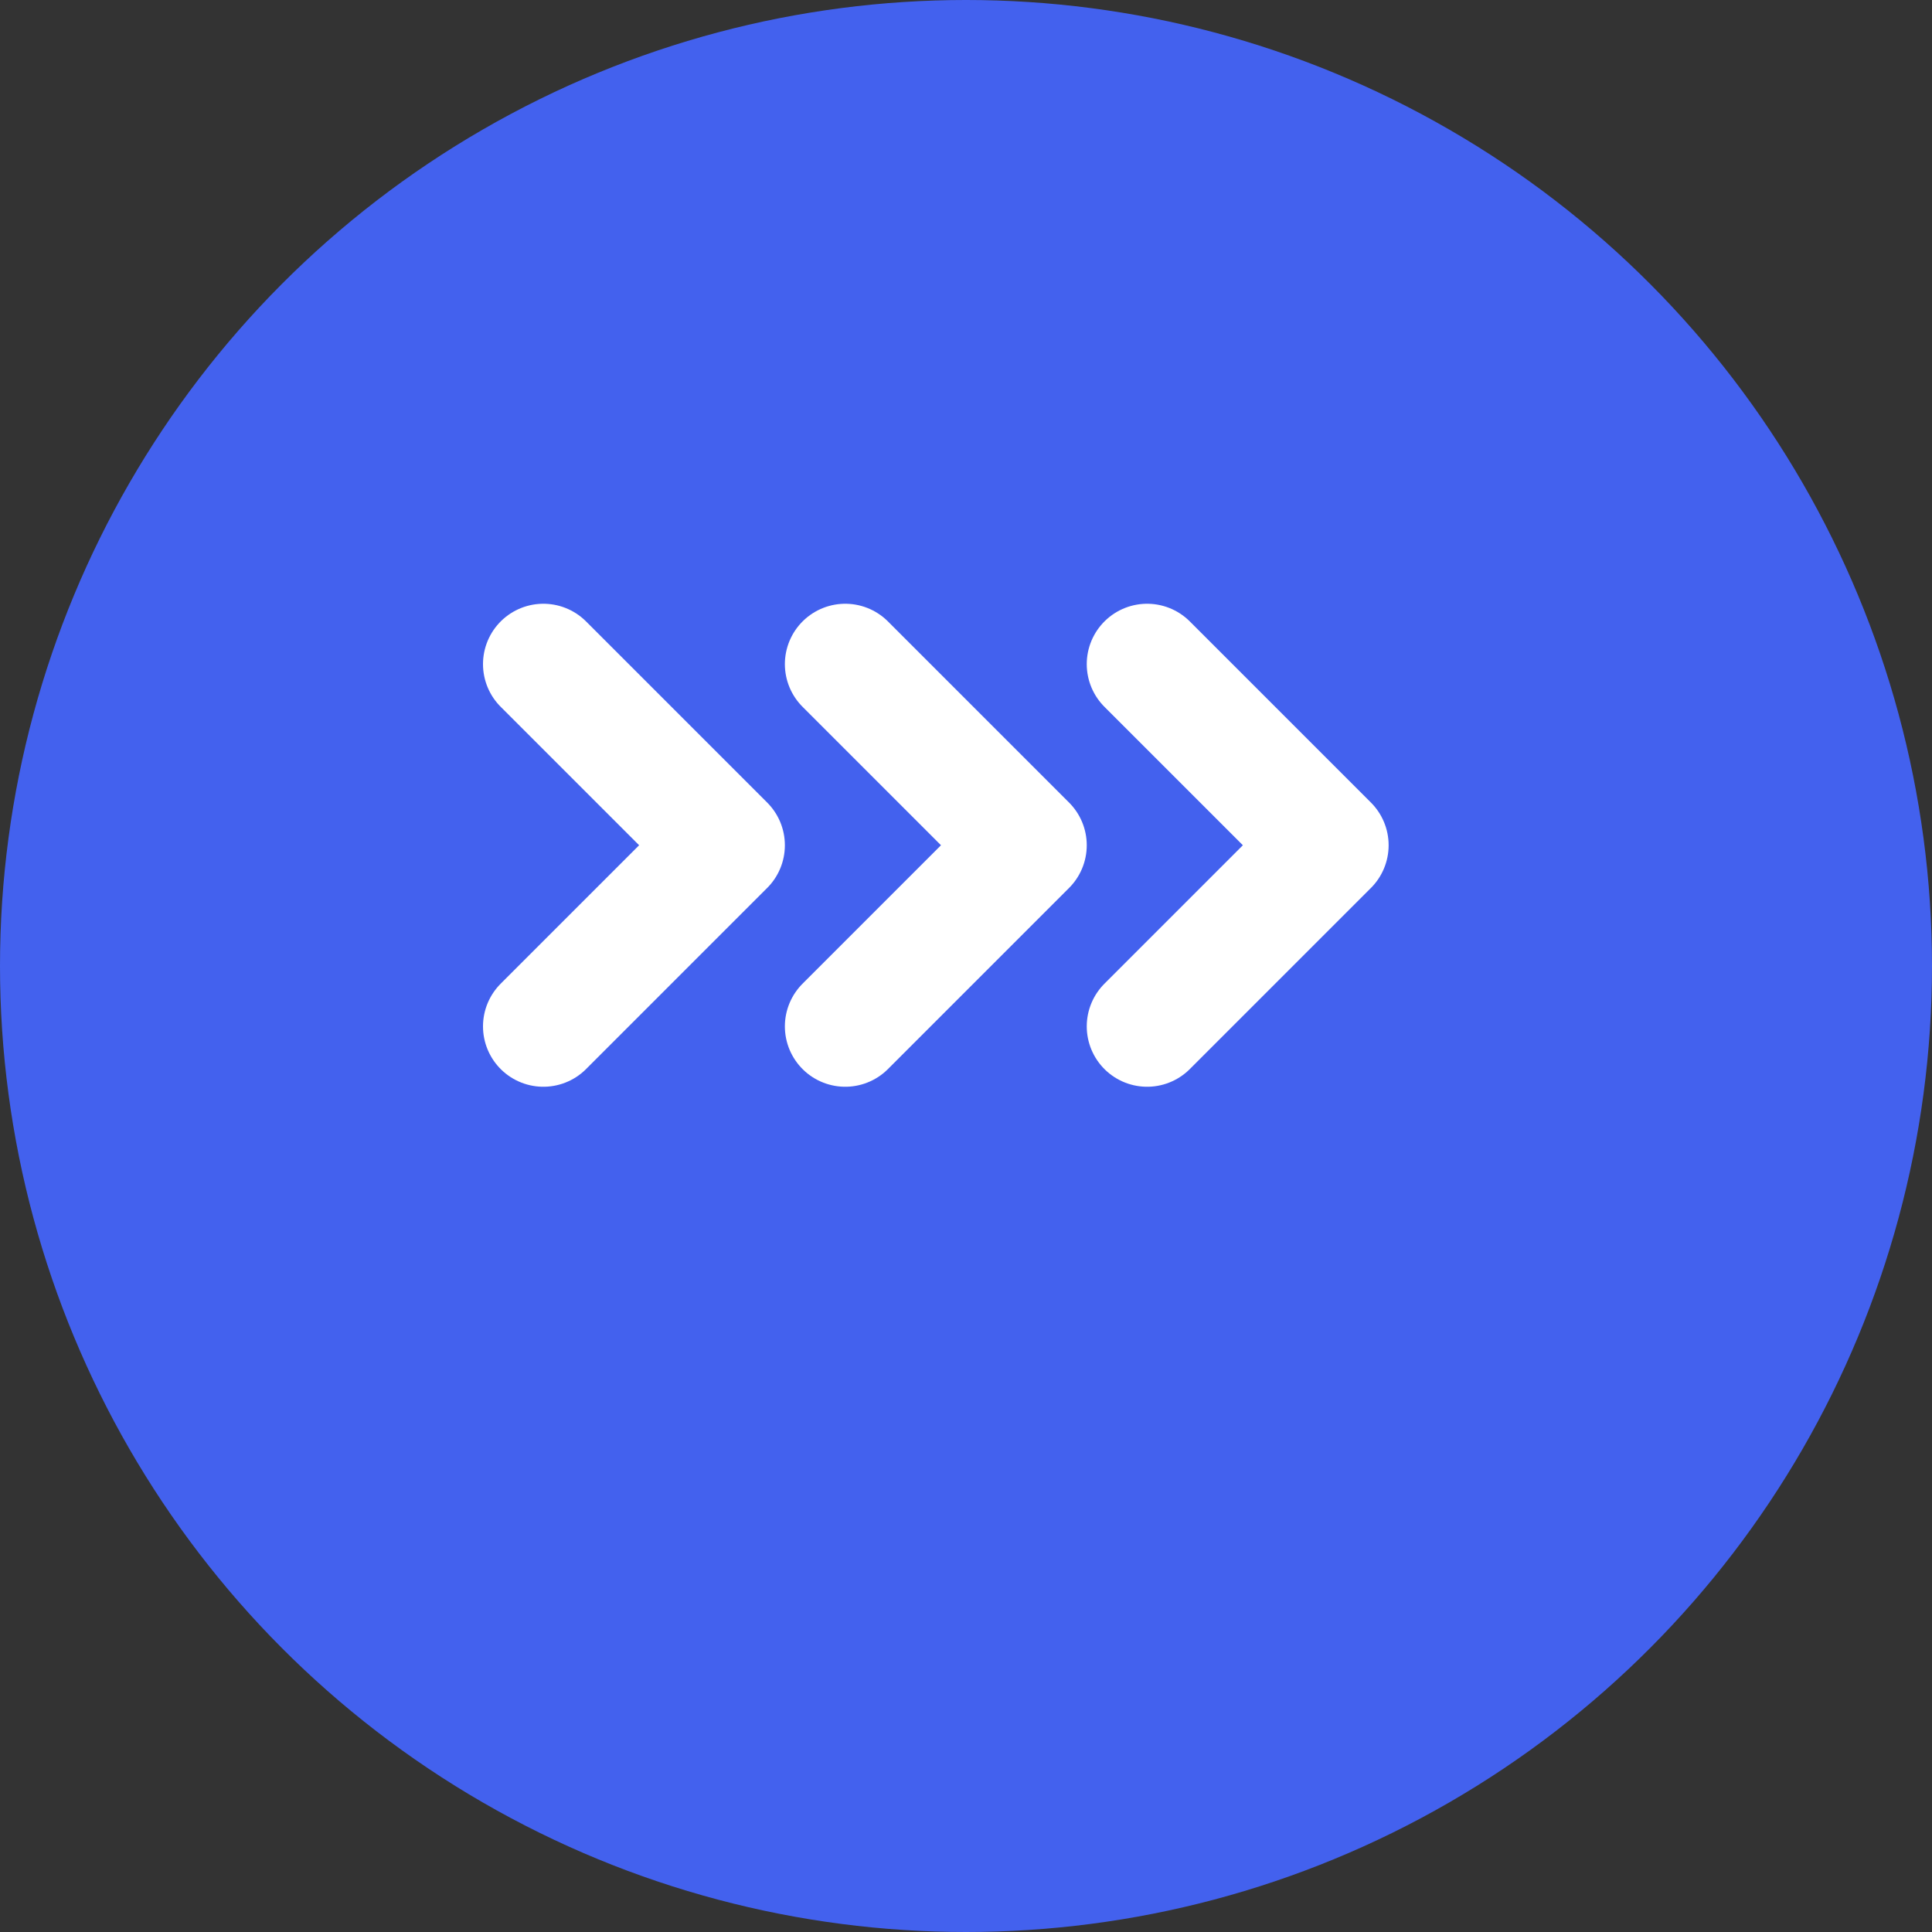
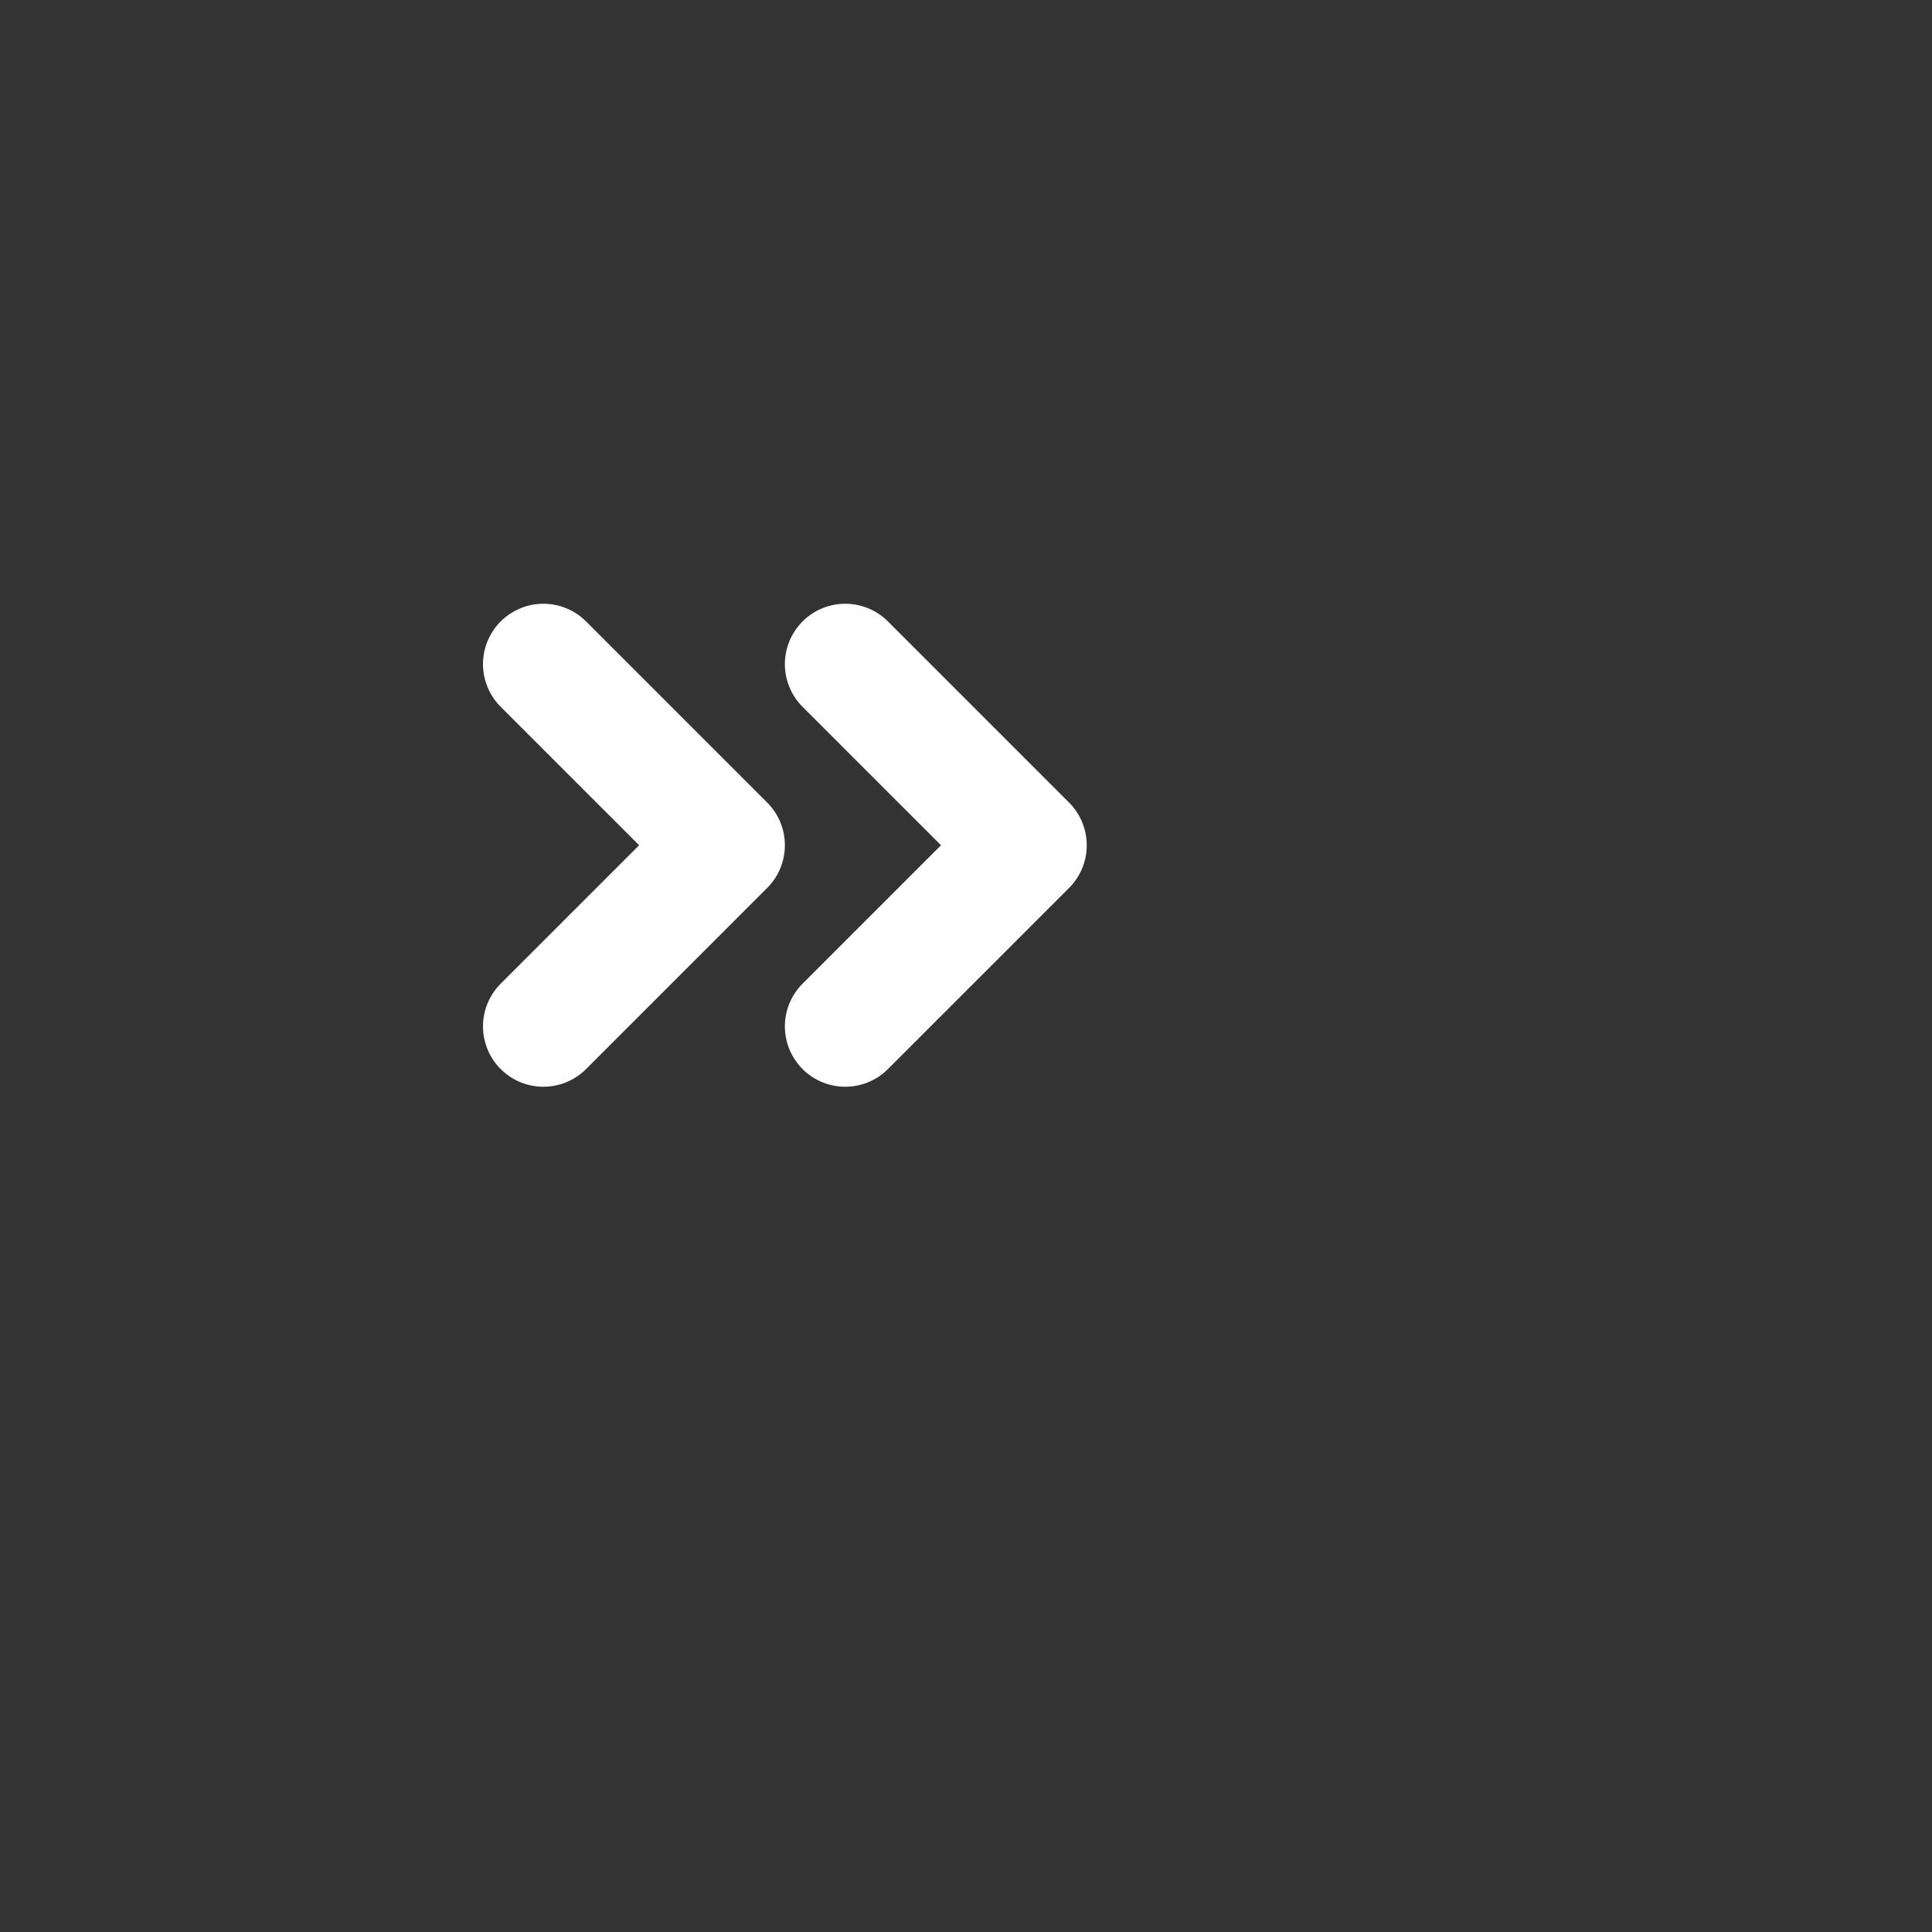
<svg xmlns="http://www.w3.org/2000/svg" viewBox="0 0 64 64" width="64" height="64">
  <rect x="0" y="0" width="64" height="64" fill="#333333" stroke="none" />
-   <circle cx="32" cy="32" r="32" fill="#4361ee" />
  <path d="M18 22l6 6-6 6" stroke="#ffffff" stroke-width="4" stroke-linecap="round" stroke-linejoin="round" fill="none" />
  <path d="M28 22l6 6-6 6" stroke="#ffffff" stroke-width="4" stroke-linecap="round" stroke-linejoin="round" fill="none" />
-   <path d="M38 22l6 6-6 6" stroke="#ffffff" stroke-width="4" stroke-linecap="round" stroke-linejoin="round" fill="none" />
</svg>